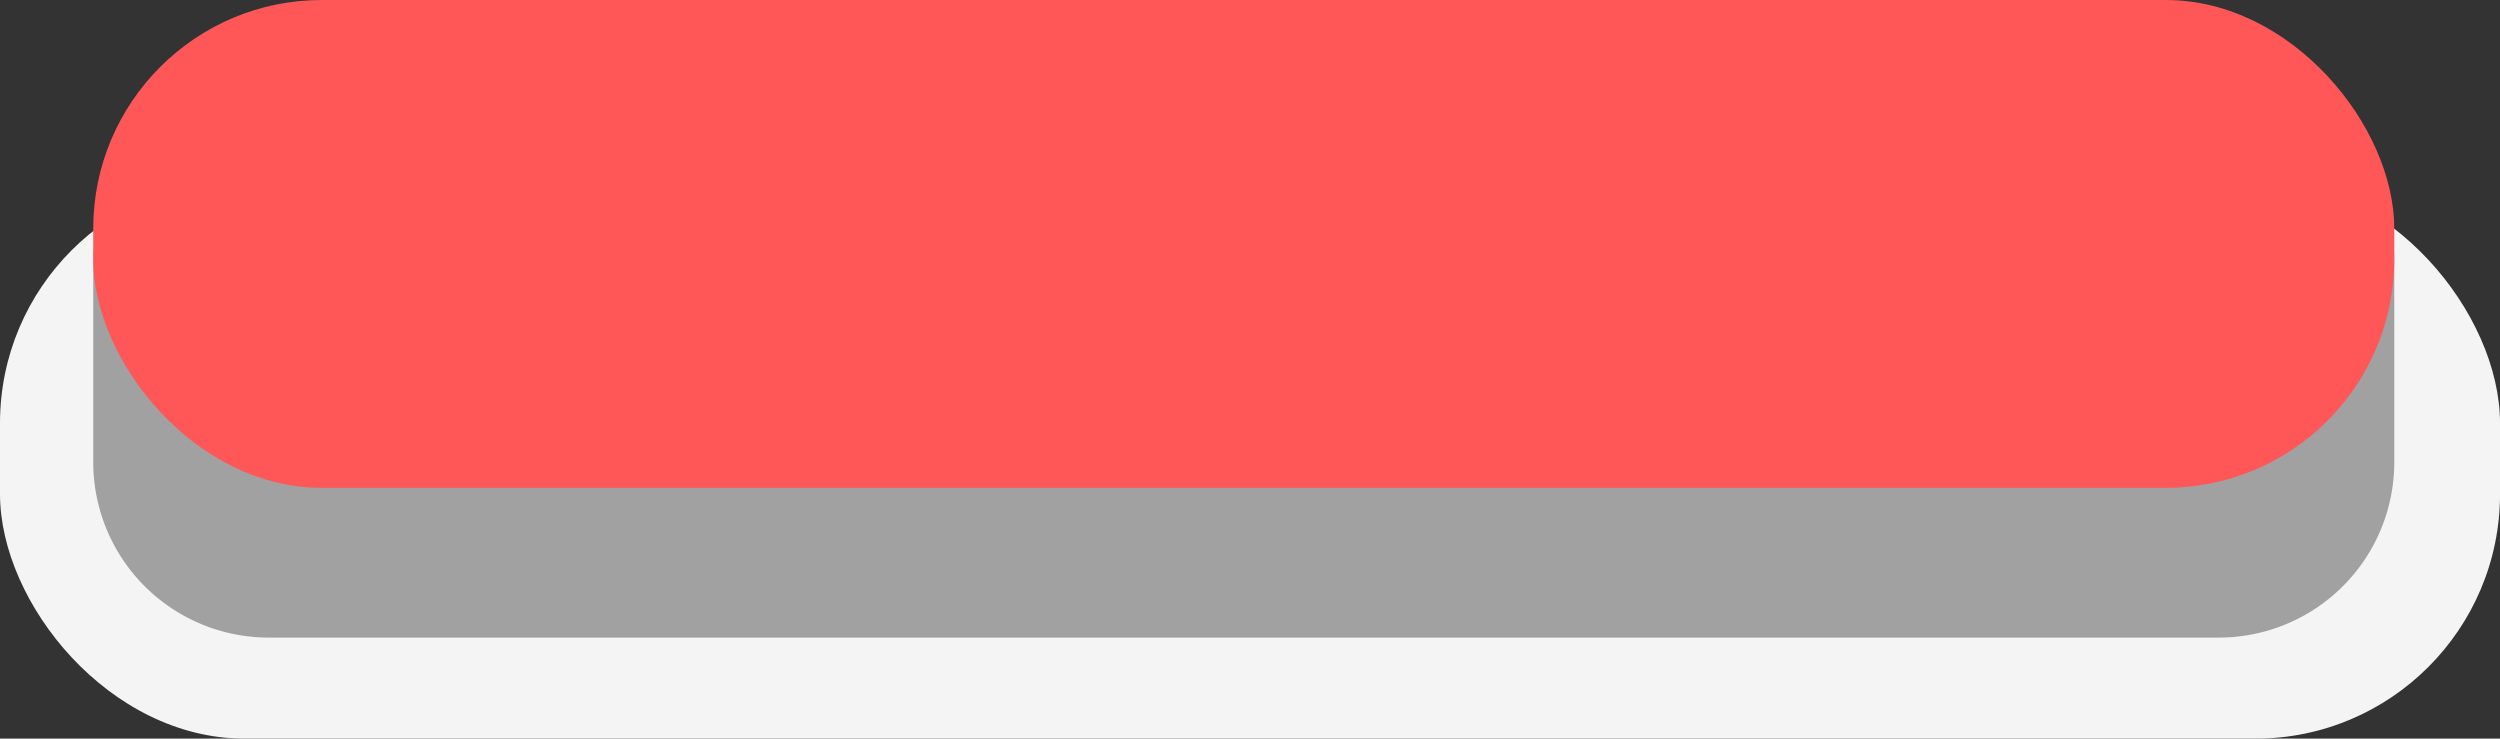
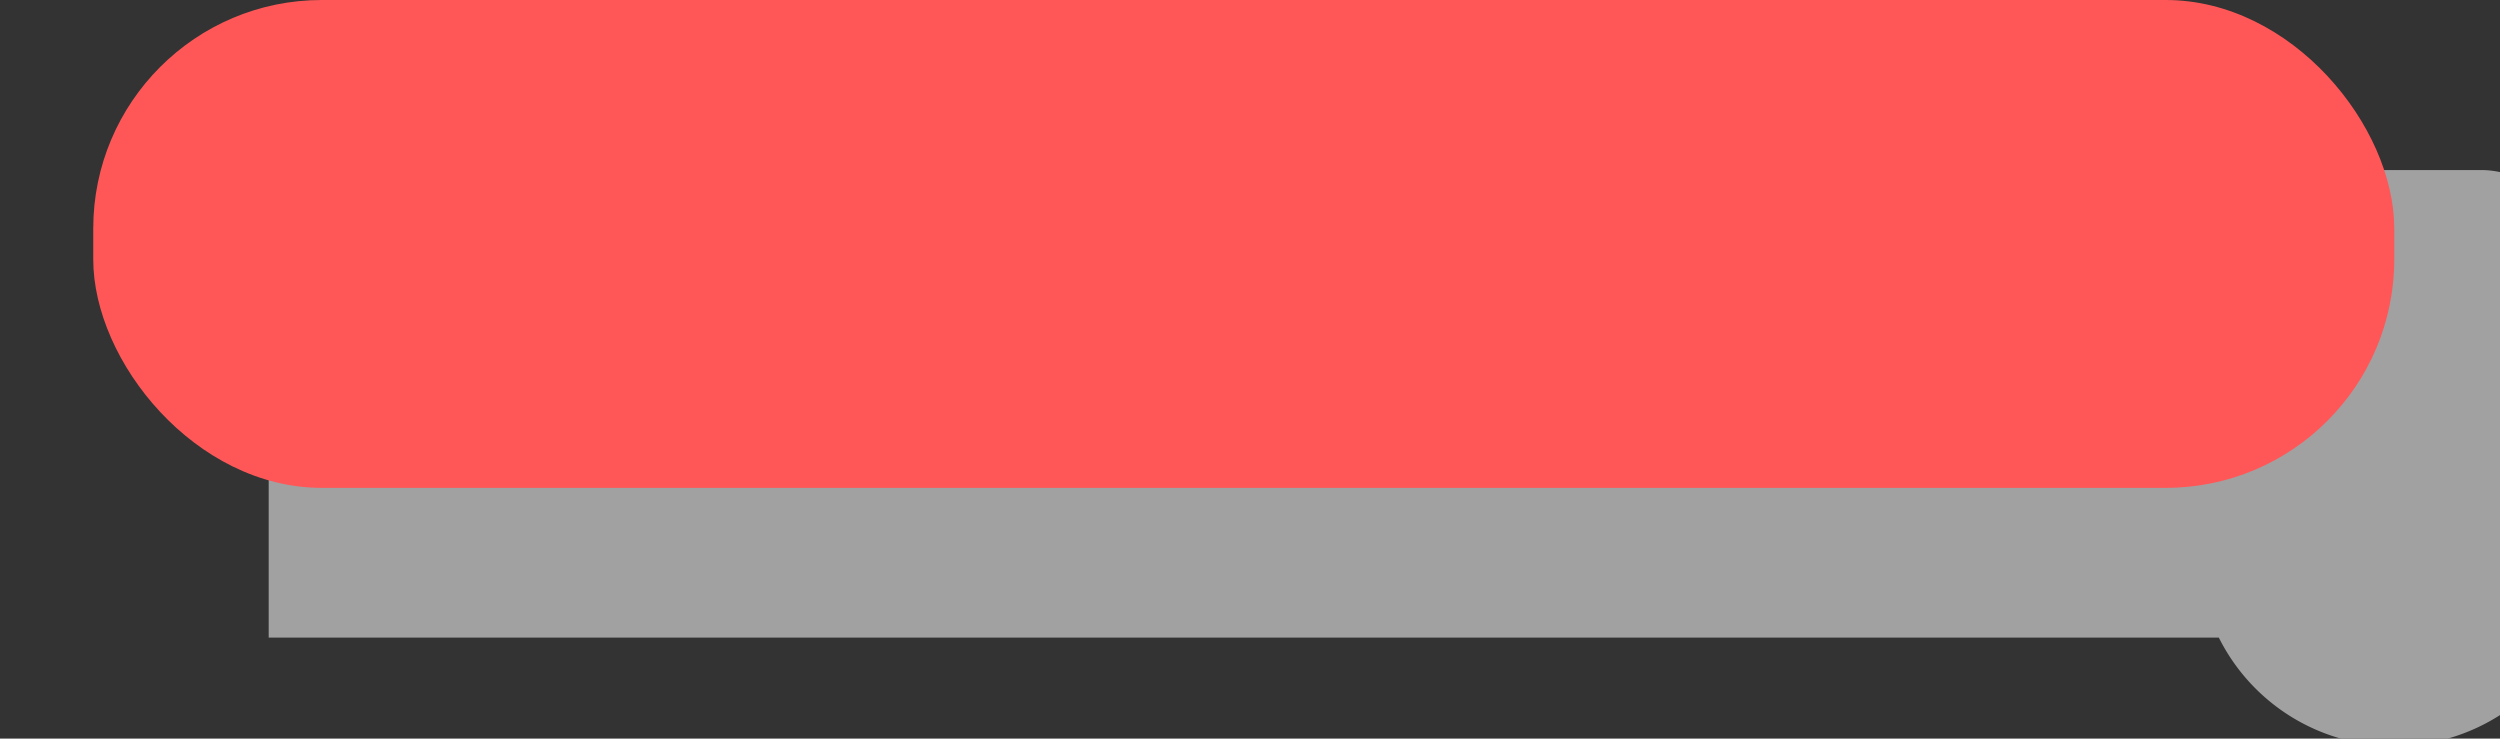
<svg xmlns="http://www.w3.org/2000/svg" fill="#000000" height="517.6" preserveAspectRatio="xMidYMid meet" version="1" viewBox="0.0 0.0 1752.0 517.6" width="1752" zoomAndPan="magnify">
  <rect x="0.0" y="0.0" width="1752.0" height="517.6" fill="#333333" stroke="none" />
  <g data-name="Layer 2">
    <g data-name="Layer 2">
      <g id="change1_1">
-         <rect fill="#f4f4f4" height="392.523" rx="171.478" width="1752.019" y="125.123" />
-       </g>
+         </g>
      <g id="change2_1">
-         <path d="M1554.952,446.817H188.3A122.957,122.957,0,0,1,65.345,323.86V181.338a62.167,62.167,0,0,1,62.167-62.167h1488.23a62.167,62.167,0,0,1,62.167,62.167V323.86A122.957,122.957,0,0,1,1554.952,446.817Z" fill="#a1a1a1" />
+         <path d="M1554.952,446.817H188.3V181.338a62.167,62.167,0,0,1,62.167-62.167h1488.23a62.167,62.167,0,0,1,62.167,62.167V323.86A122.957,122.957,0,0,1,1554.952,446.817Z" fill="#a1a1a1" />
      </g>
      <g id="change3_1">
        <rect fill="#ff5757" height="341.897" rx="160.19" width="1612.564" x="65.345" />
      </g>
    </g>
  </g>
</svg>